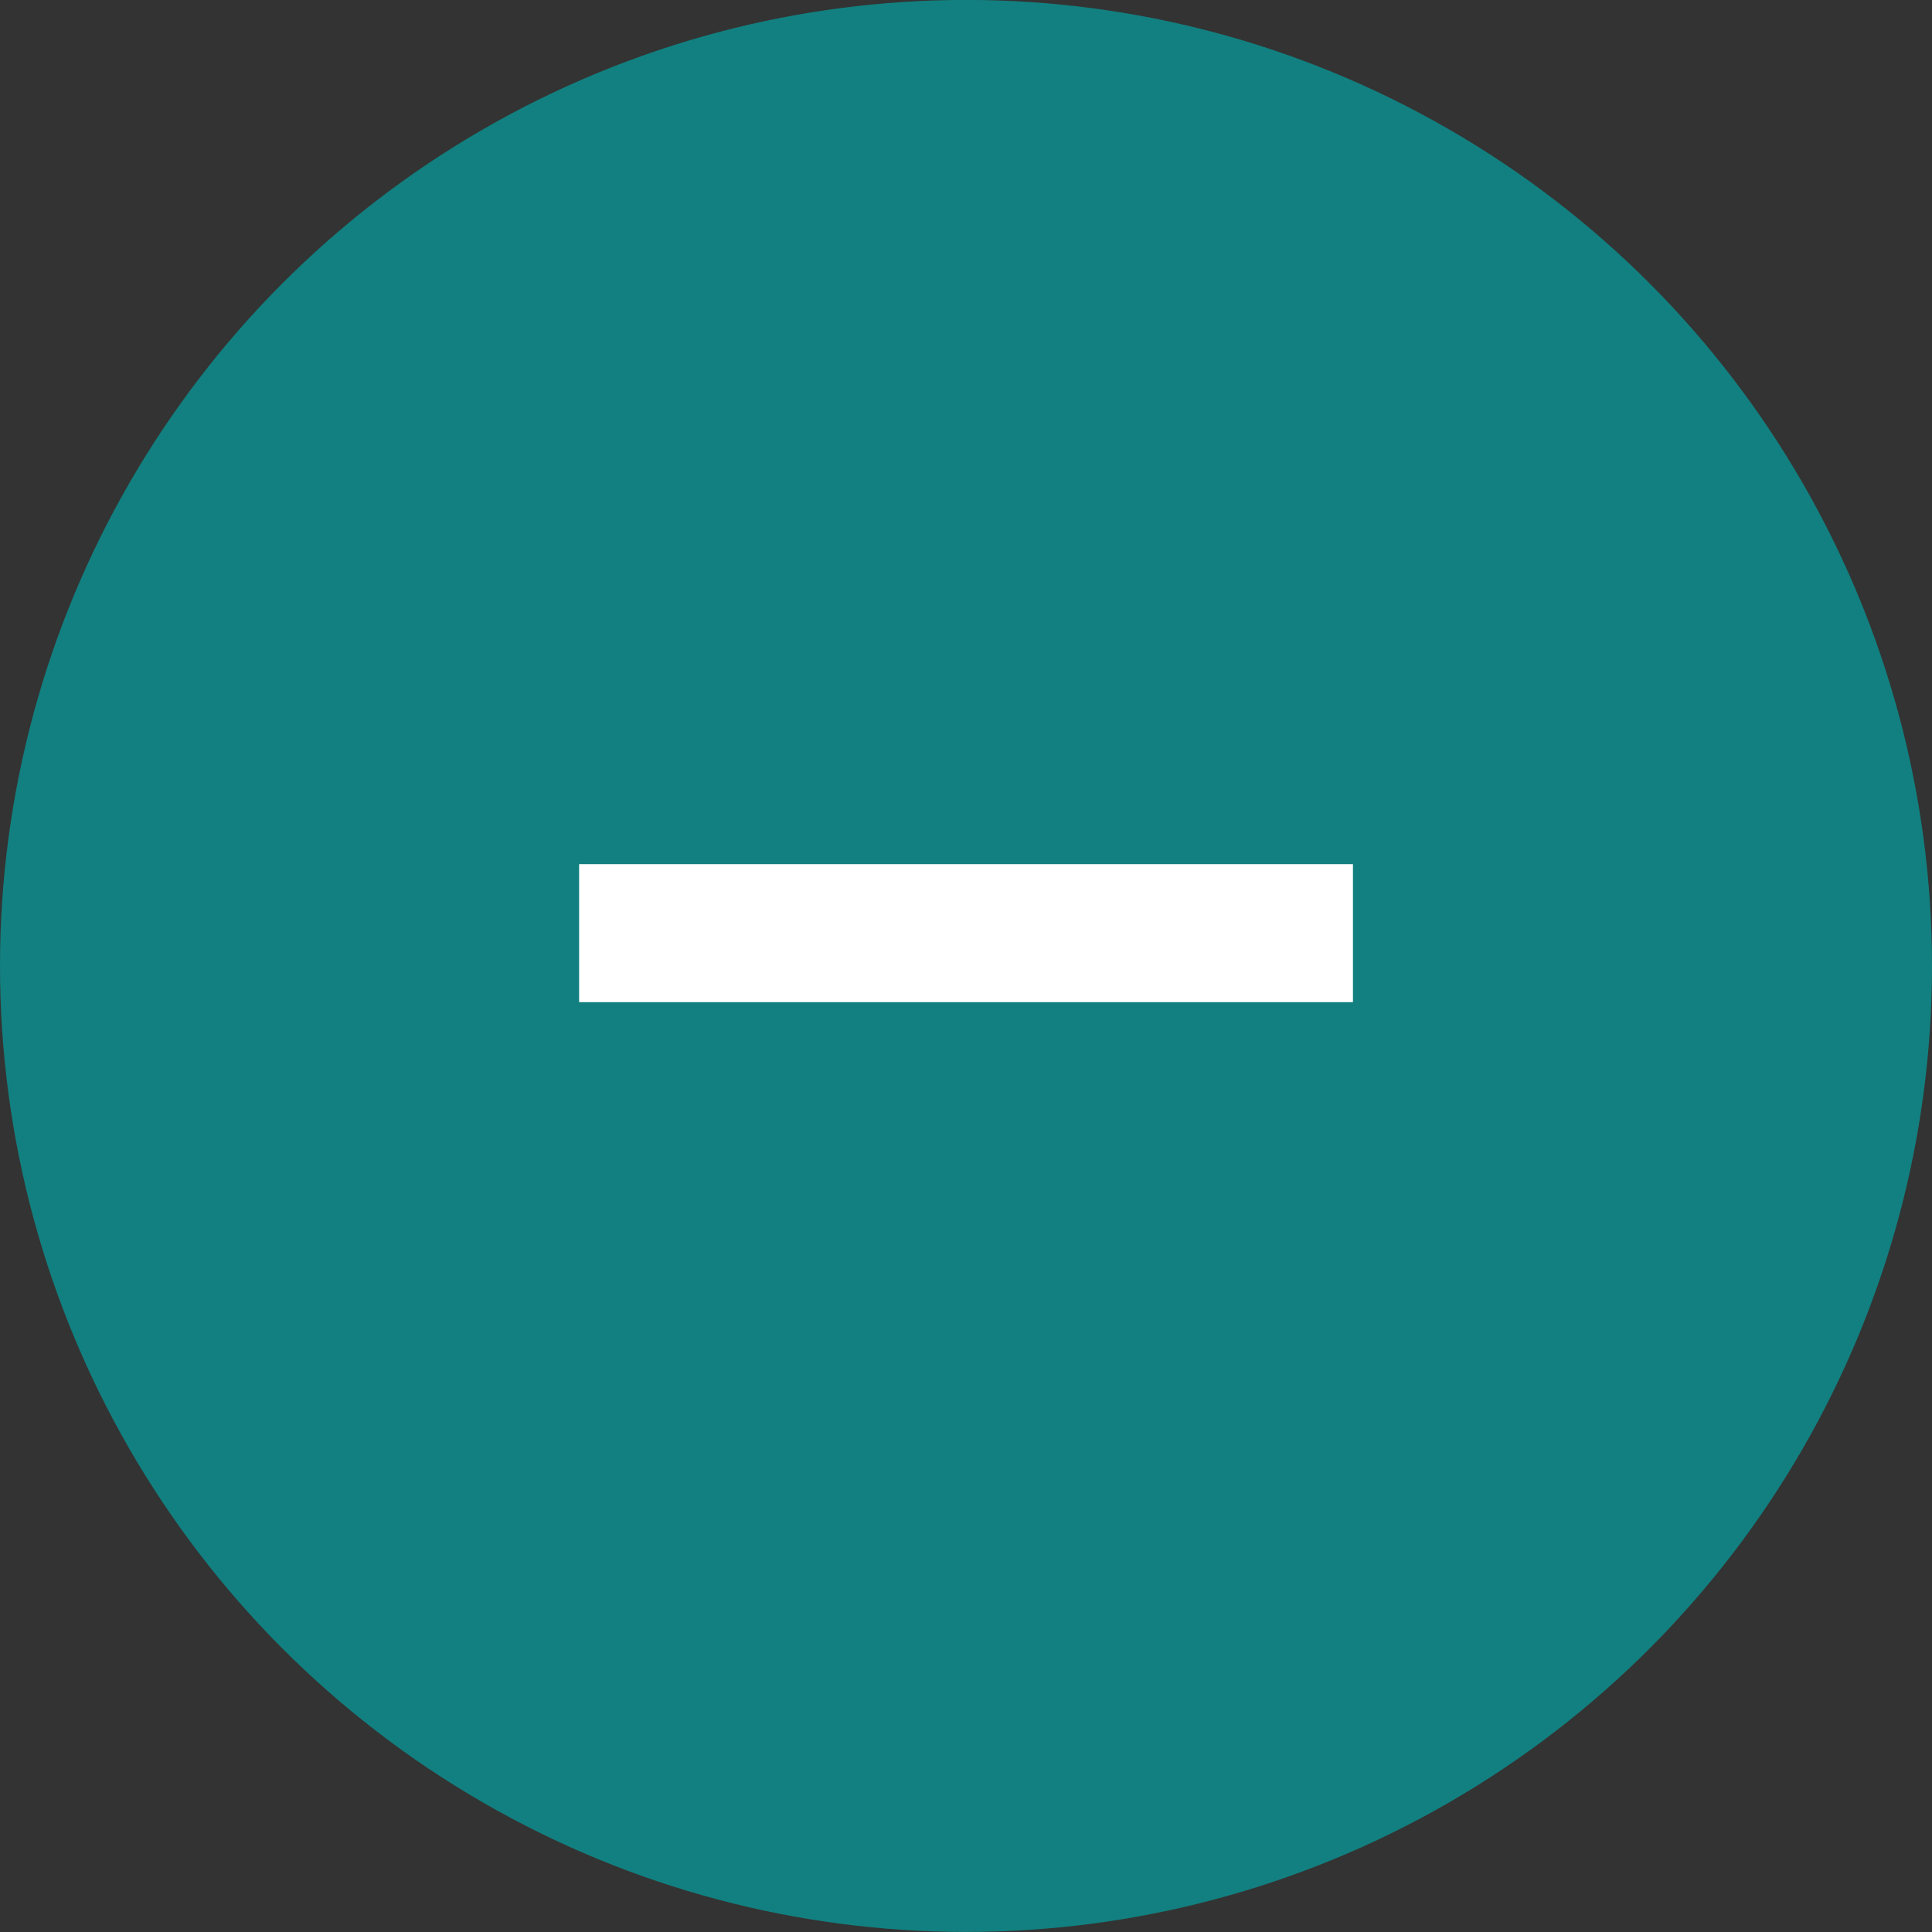
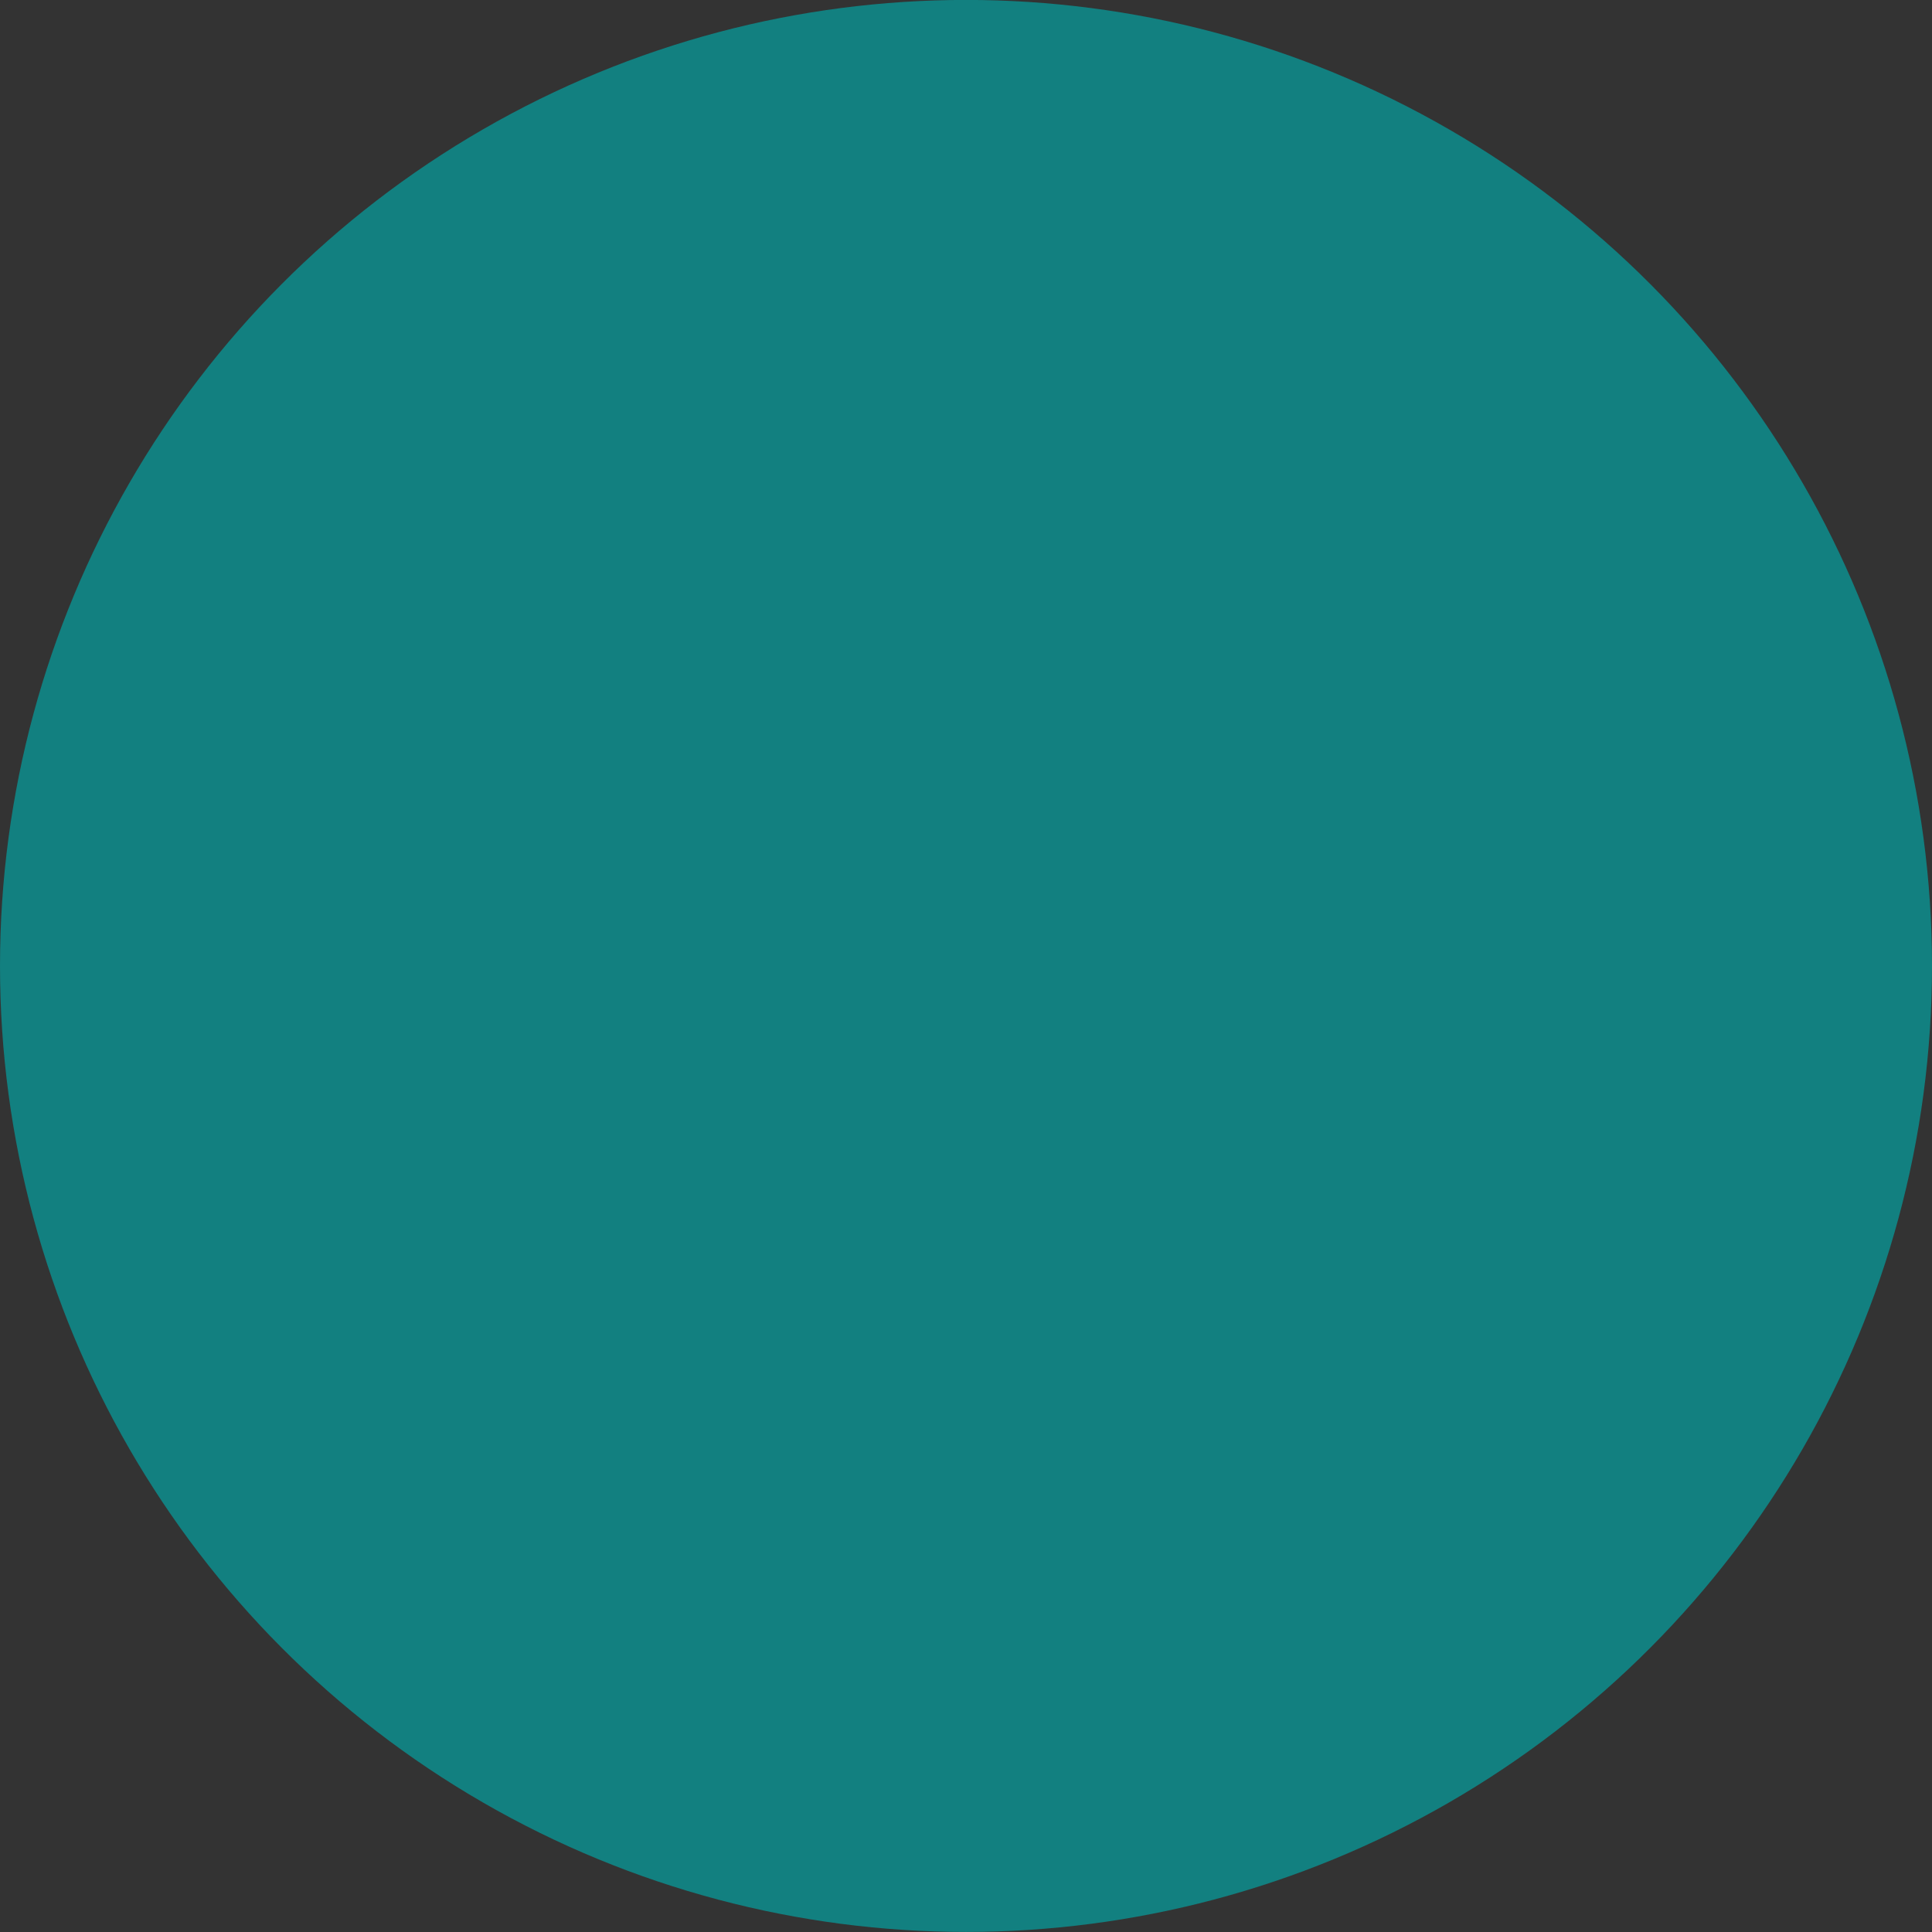
<svg xmlns="http://www.w3.org/2000/svg" width="28" height="28" viewBox="0 0 28 28">
  <rect x="0" y="0" width="28" height="28" fill="#333333" stroke="none" />
  <g id="グループ_2967" data-name="グループ 2967" transform="translate(-176 -3904.47)">
    <g id="グループ_2751" data-name="グループ 2751" transform="translate(176 3904.469)">
      <g id="グループ_2722" data-name="グループ 2722">
        <g id="グループ_2417" data-name="グループ 2417">
          <circle id="楕円形_1" data-name="楕円形 1" cx="14" cy="14" r="14" fill="#128080" />
        </g>
      </g>
    </g>
    <g id="グループ_2747" data-name="グループ 2747" transform="translate(184.393 3912.387)">
      <g id="グループ_2748" data-name="グループ 2748">
-         <path id="パス_11528" data-name="パス 11528" d="M192.056,1045h11.215" transform="translate(-192.056 -1039.393)" fill="none" stroke="#fff" stroke-width="2" />
-       </g>
+         </g>
    </g>
  </g>
</svg>